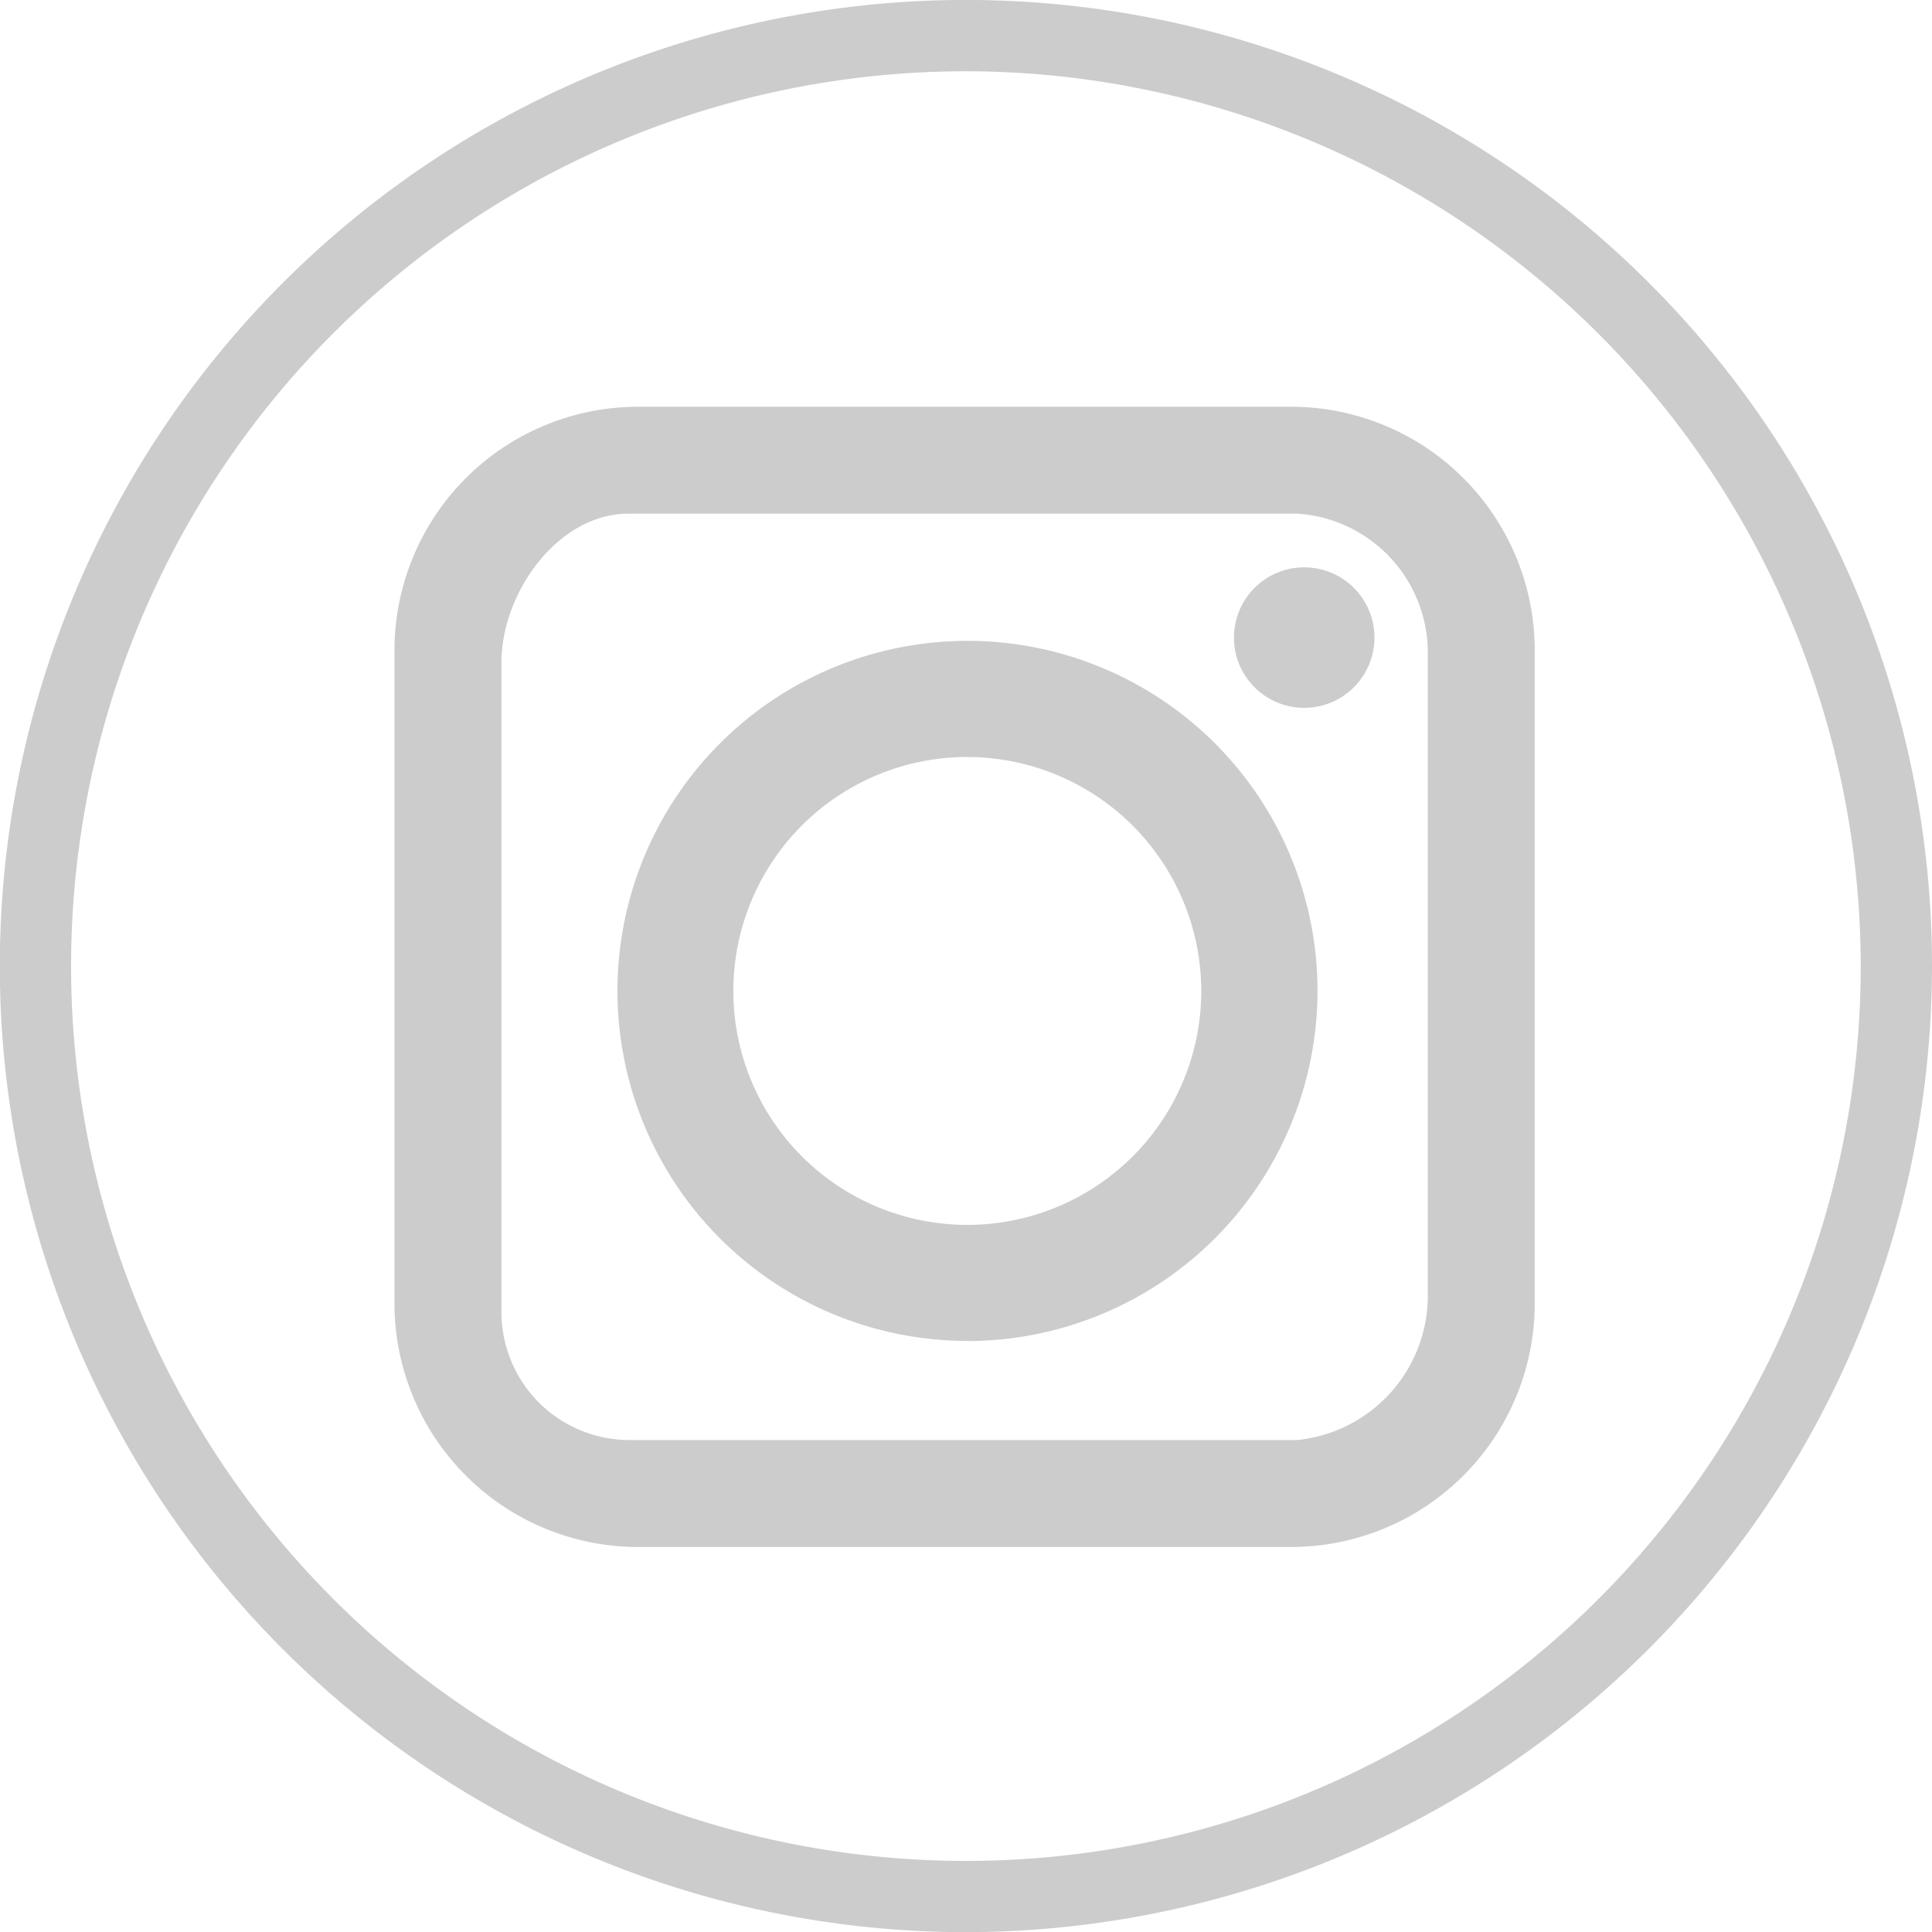
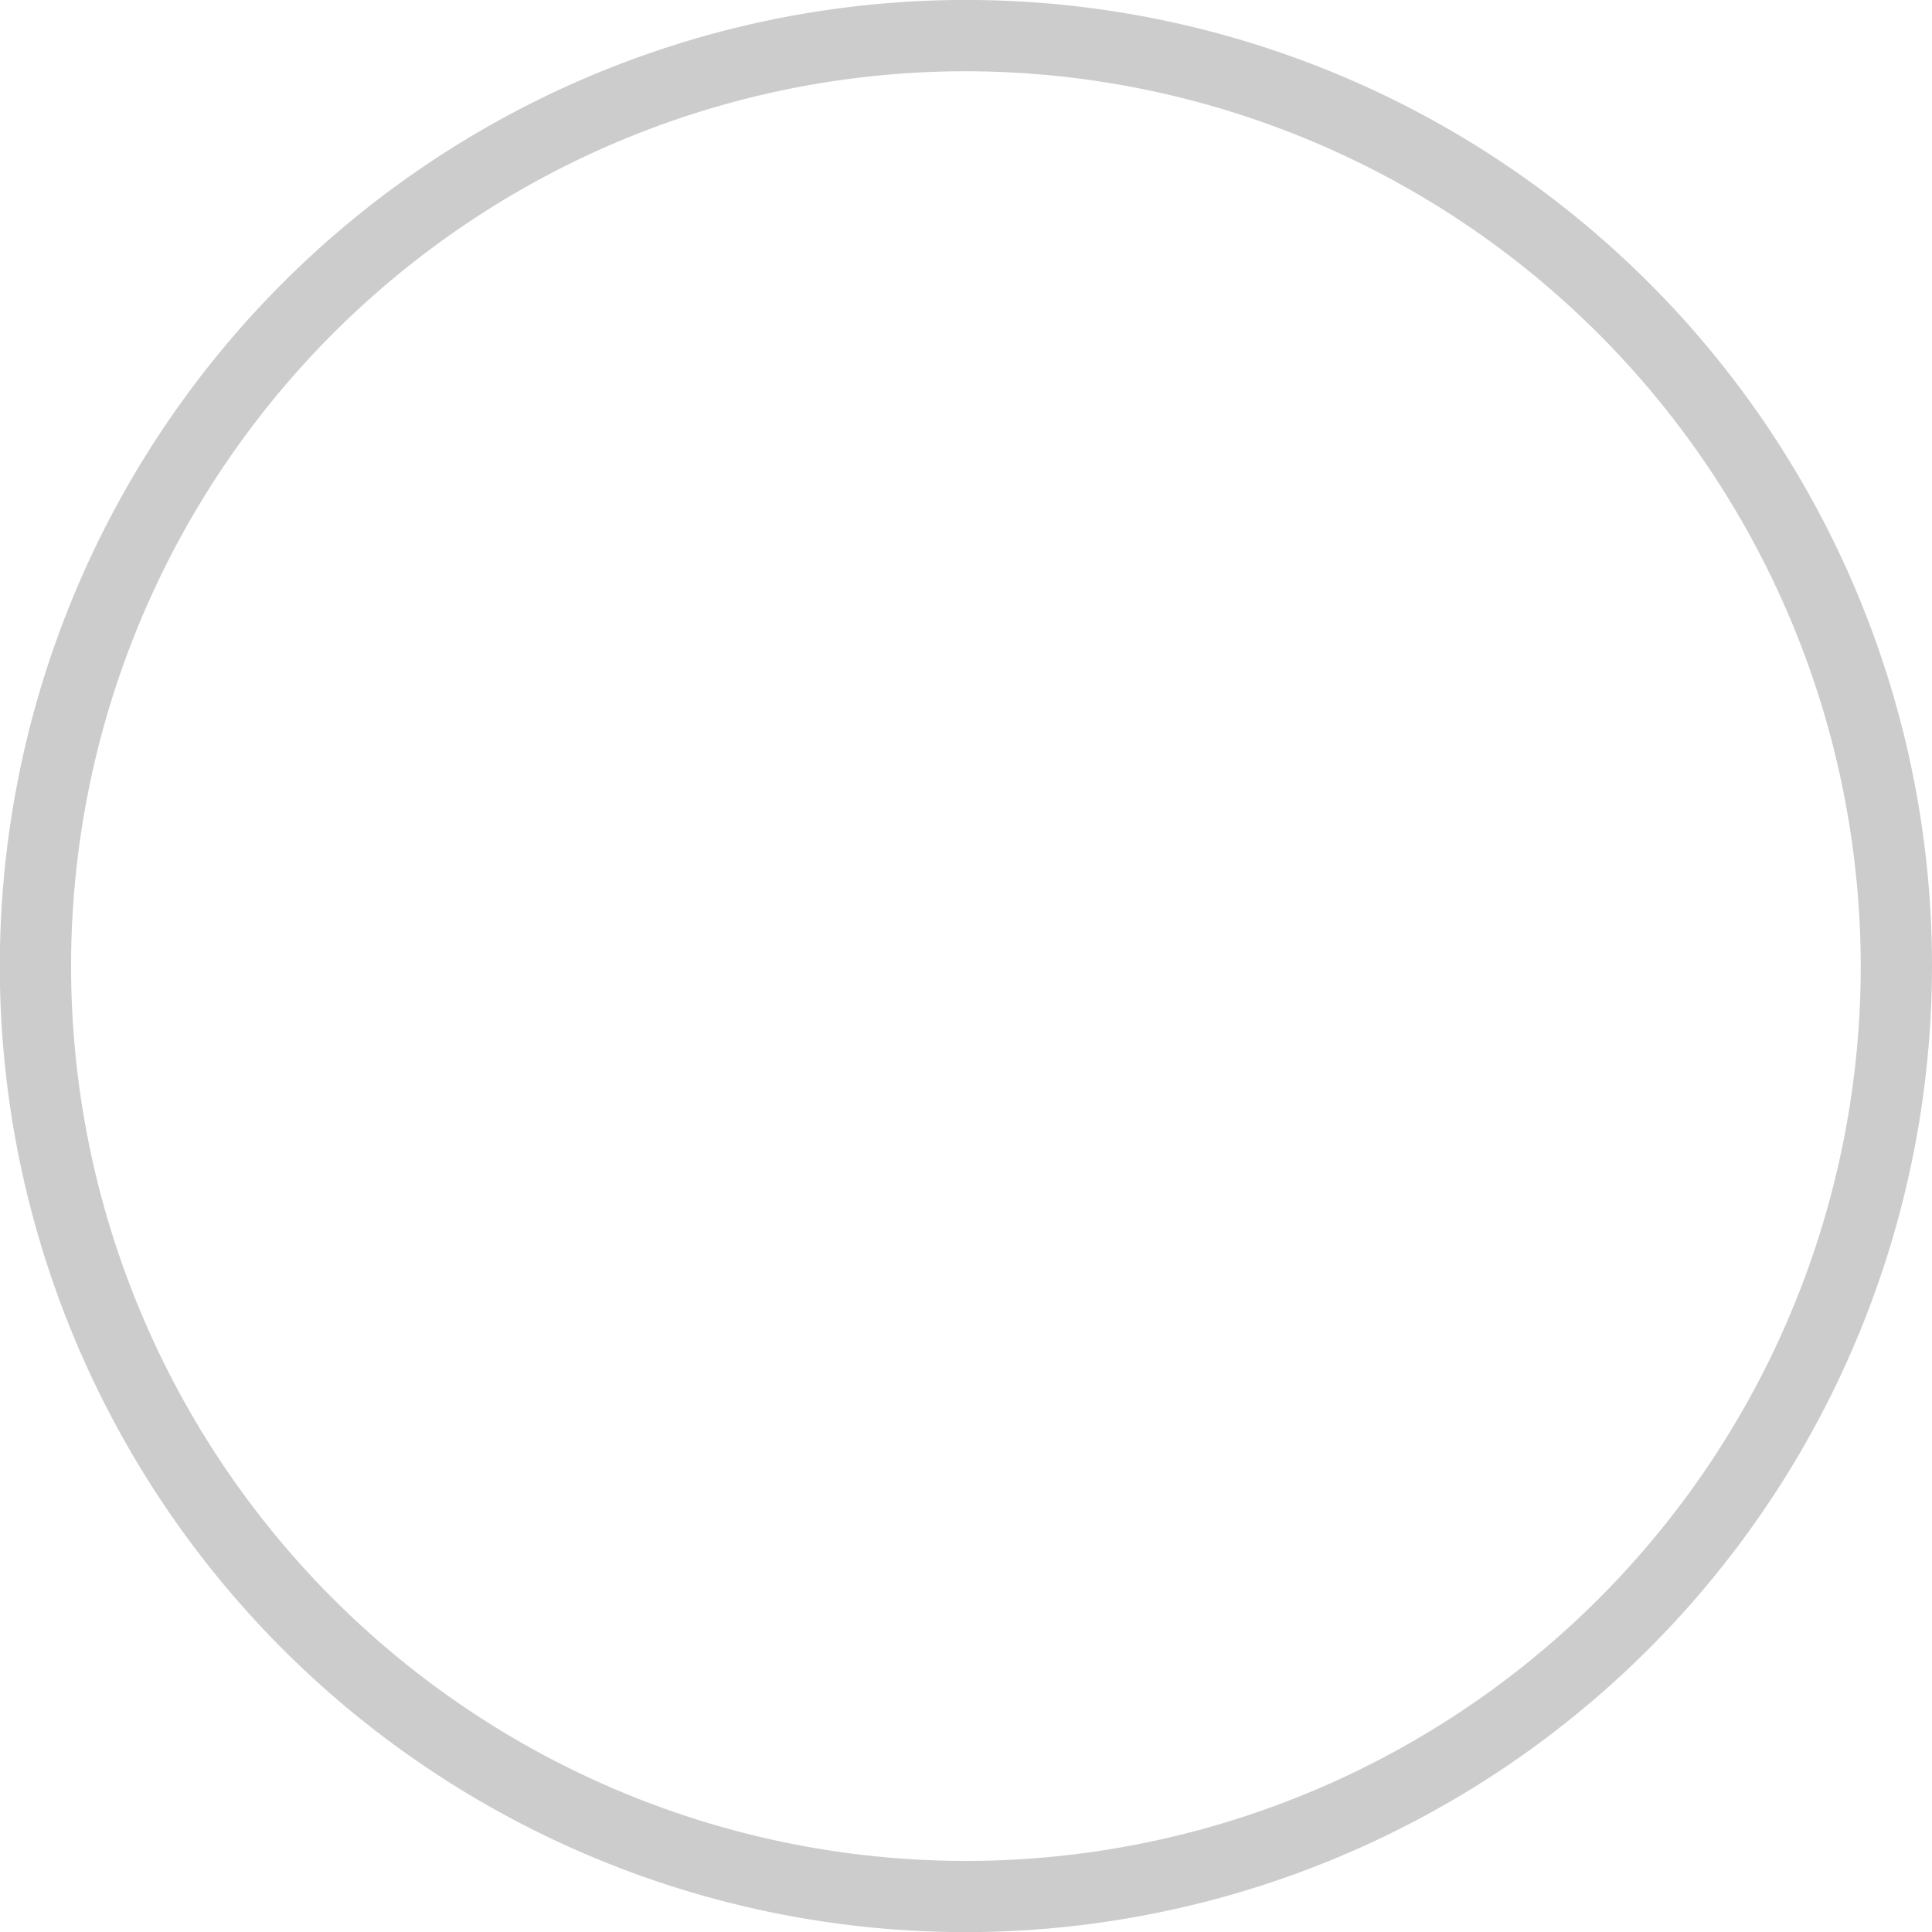
<svg xmlns="http://www.w3.org/2000/svg" id="Group_3600" data-name="Group 3600" width="44.328" height="44.331" viewBox="0 0 44.328 44.331">
  <g id="Group_3598" data-name="Group 3598">
-     <path id="Path_5226" data-name="Path 5226" d="M335.184,160.462a21.757,21.757,0,1,1,21.756-21.754A21.779,21.779,0,0,1,335.184,160.462Zm0-42.7a20.939,20.939,0,1,0,20.938,20.942A20.964,20.964,0,0,0,335.184,117.766Z" transform="translate(-313.02 -116.539)" fill="#ccc" />
    <path id="Path_5227" data-name="Path 5227" d="M335.093,160.779a22.166,22.166,0,1,1,22.164-22.163A22.189,22.189,0,0,1,335.093,160.779Zm-21.346-22.163a21.346,21.346,0,0,0,42.693,0,21.346,21.346,0,0,1-42.693,0Zm21.346-20.533a20.531,20.531,0,1,0,20.529,20.533A20.555,20.555,0,0,0,335.093,118.083Z" transform="translate(-312.929 -116.448)" fill="#ccc" />
  </g>
  <g id="Group_3599" data-name="Group 3599" transform="translate(9.051 9.333)">
-     <path id="Path_5228" data-name="Path 5228" d="M330.31,151.713Zm12.219-21.637Zm-5.292,18.9a7.623,7.623,0,1,0-7.624-7.62A7.63,7.63,0,0,0,337.237,148.98Zm-5.774-7.62a5.774,5.774,0,1,1,5.774,5.774A5.783,5.783,0,0,1,331.462,141.36Zm18.383,7.172a5.176,5.176,0,0,1-5.176,5.176H329.676a5.176,5.176,0,0,1-5.175-5.176V133.539a5.175,5.175,0,0,1,5.175-5.175h14.993a5.176,5.176,0,0,1,5.176,5.175Zm-1.635-14.965A3.606,3.606,0,0,0,344.8,130H329.468c-1.867,0-3.332,2.007-3.332,3.823v14.9a3.345,3.345,0,0,0,3.332,3.349H344.8a3.723,3.723,0,0,0,3.41-3.694Zm-2.042-.314a1.2,1.2,0,1,1-1.2-1.205A1.2,1.2,0,0,1,346.168,133.253Z" transform="translate(-324.091 -127.955)" fill="#ccc" />
-     <path id="Path_5229" data-name="Path 5229" d="M344.578,154.025H329.585A5.591,5.591,0,0,1,324,148.441V133.448a5.591,5.591,0,0,1,5.585-5.584h14.993a5.59,5.59,0,0,1,5.584,5.584v14.993A5.59,5.59,0,0,1,344.578,154.025Zm-14.993-25.344a4.773,4.773,0,0,0-4.767,4.766v14.993a4.773,4.773,0,0,0,4.767,4.767h14.993a4.772,4.772,0,0,0,4.766-4.767V133.448a4.771,4.771,0,0,0-4.766-4.766Zm15.124,23.709H329.377a3.755,3.755,0,0,1-3.742-3.758v-14.9c0-2,1.6-4.232,3.742-4.232h15.331a4,4,0,0,1,3.818,3.977v14.811A4.133,4.133,0,0,1,344.708,152.39Zm-15.331-22.074c-1.647,0-2.924,1.835-2.924,3.414v14.9a2.936,2.936,0,0,0,2.924,2.941h15.331a3.33,3.33,0,0,0,3-3.285V133.476a3.2,3.2,0,0,0-3-3.16Zm7.767,18.981a8.031,8.031,0,1,1,8.033-8.029A8.04,8.04,0,0,1,337.145,149.3Zm0-15.245a7.214,7.214,0,1,0,7.216,7.216A7.223,7.223,0,0,0,337.145,134.053Zm0,13.4a6.185,6.185,0,1,1,6.184-6.183A6.19,6.19,0,0,1,337.145,147.452Zm0-11.553a5.368,5.368,0,1,0,5.366,5.37A5.374,5.374,0,0,0,337.145,135.9Zm7.727-1.127a1.612,1.612,0,1,1,1.613-1.611A1.614,1.614,0,0,1,344.872,134.772Zm0-2.407a.795.795,0,1,0,.8.8A.8.8,0,0,0,344.872,132.365Z" transform="translate(-324 -127.864)" fill="#ccc" />
-   </g>
+     </g>
</svg>